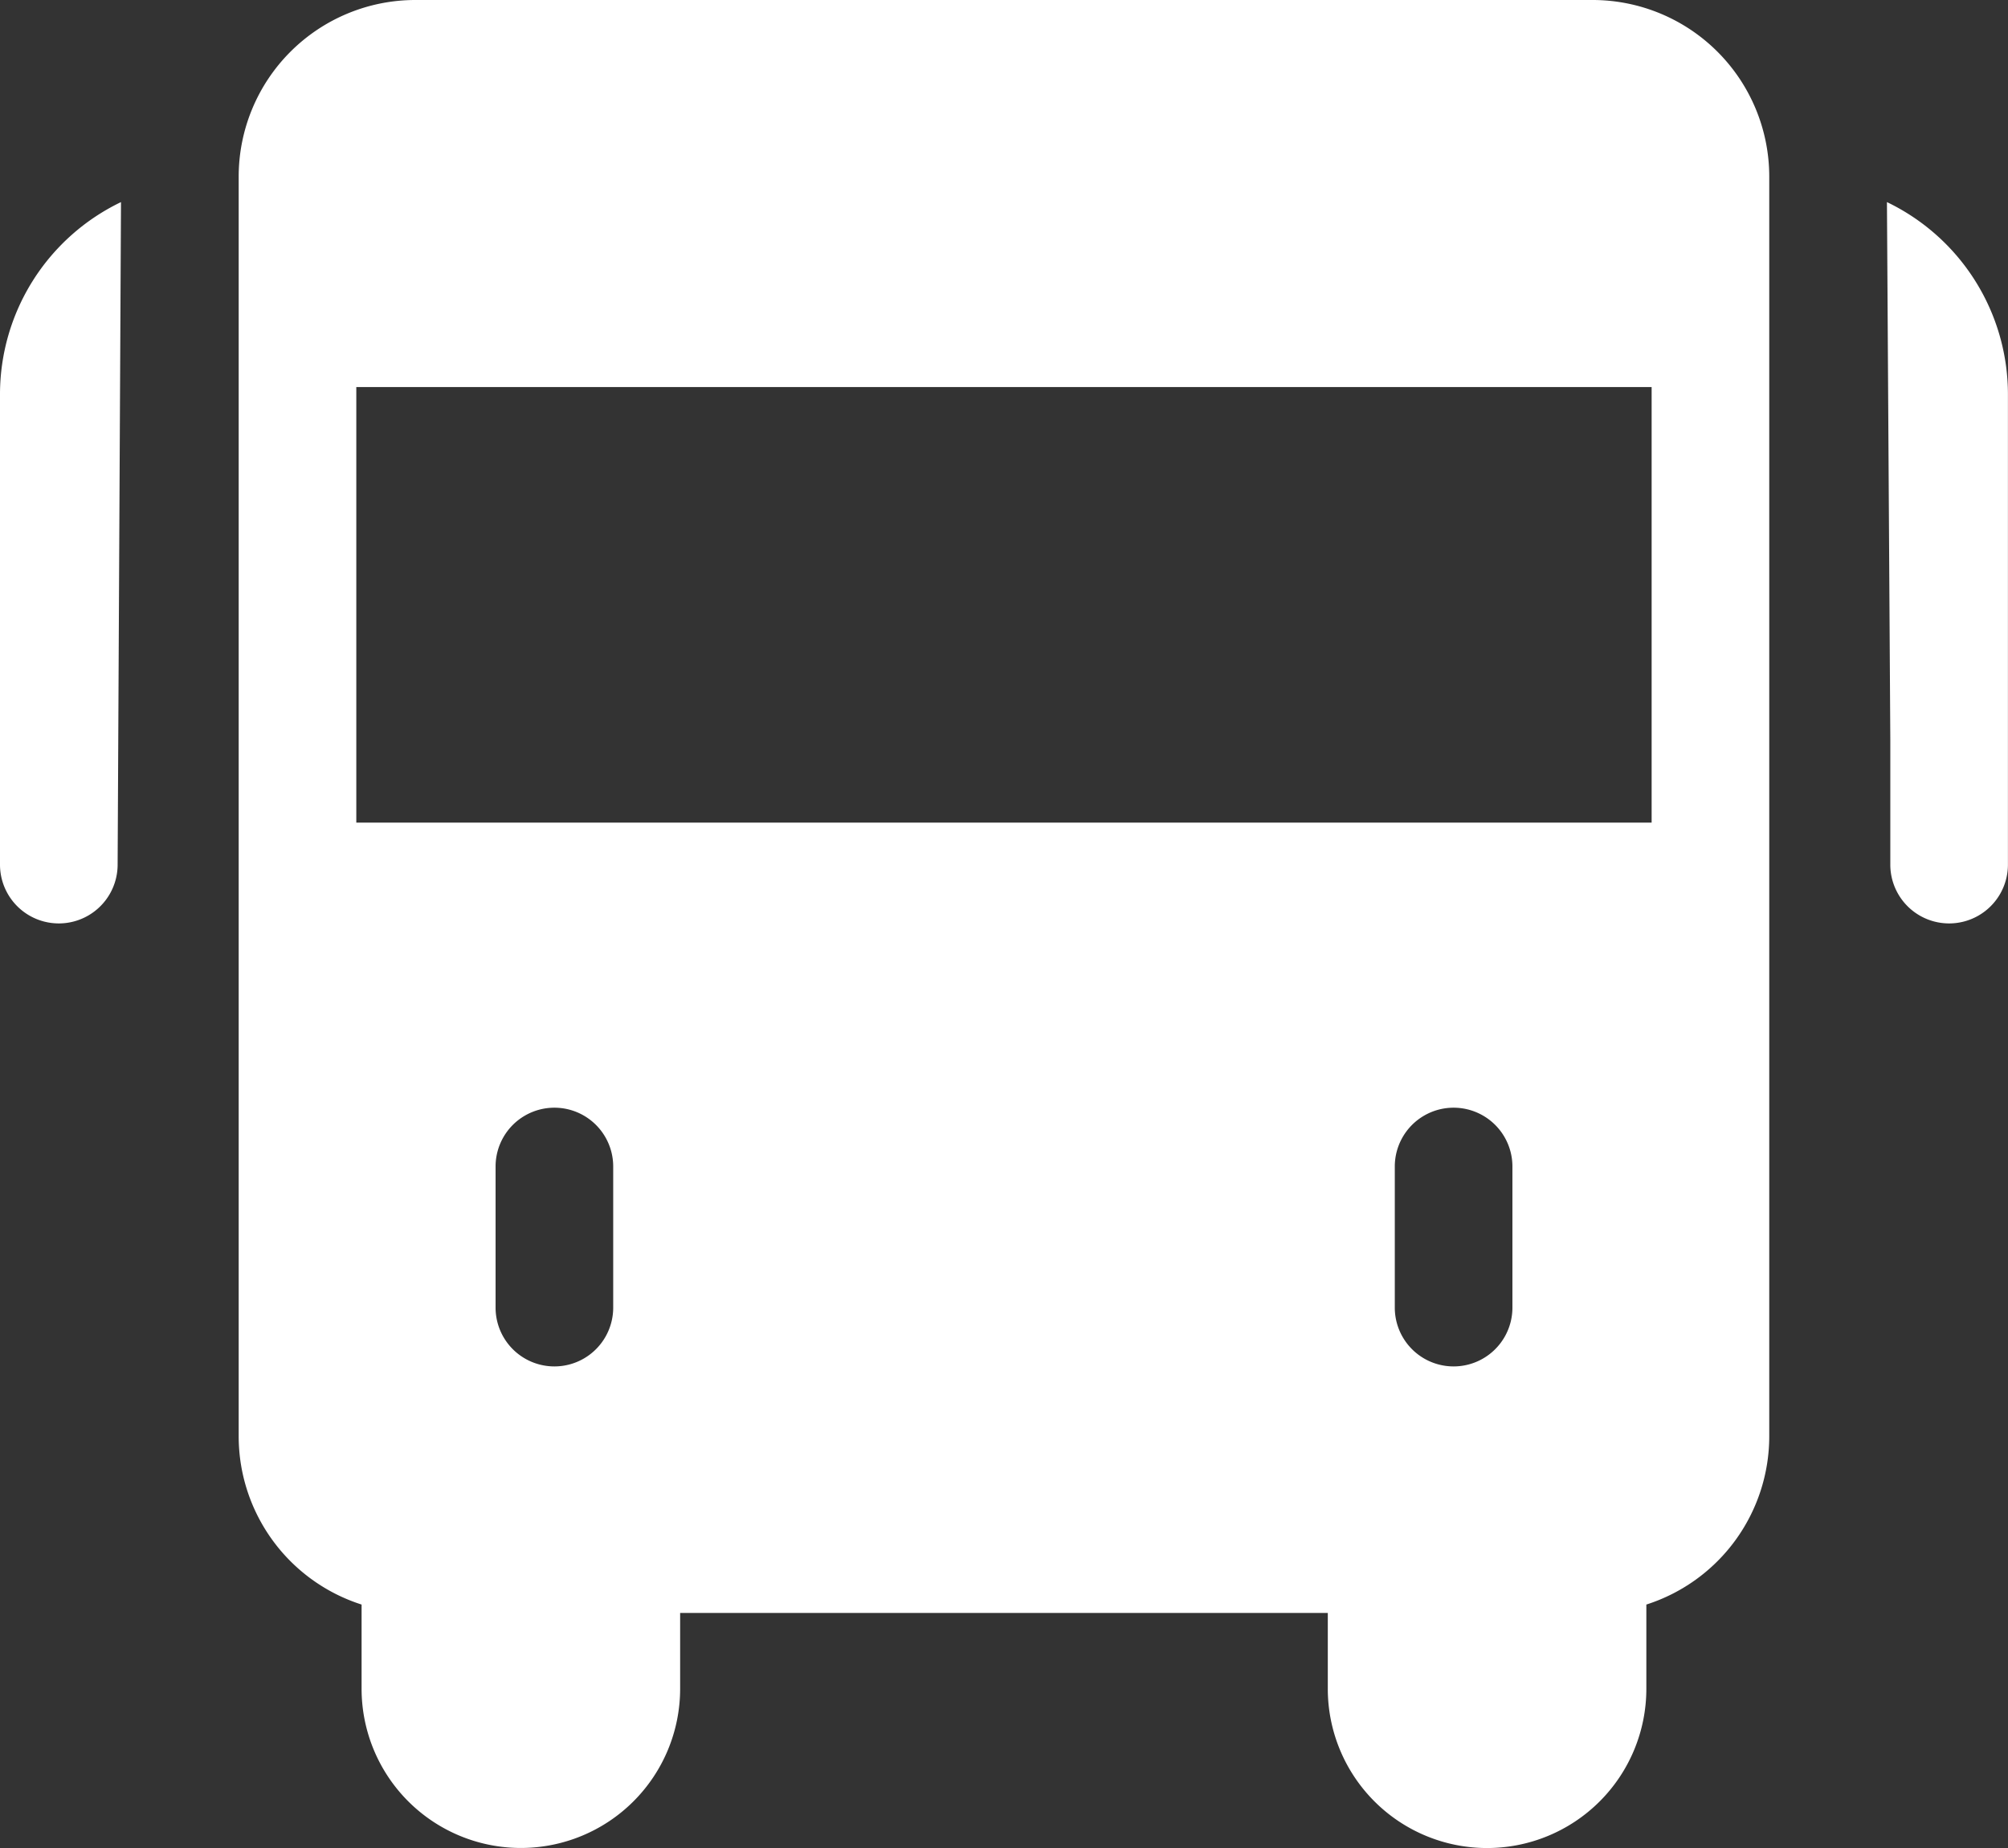
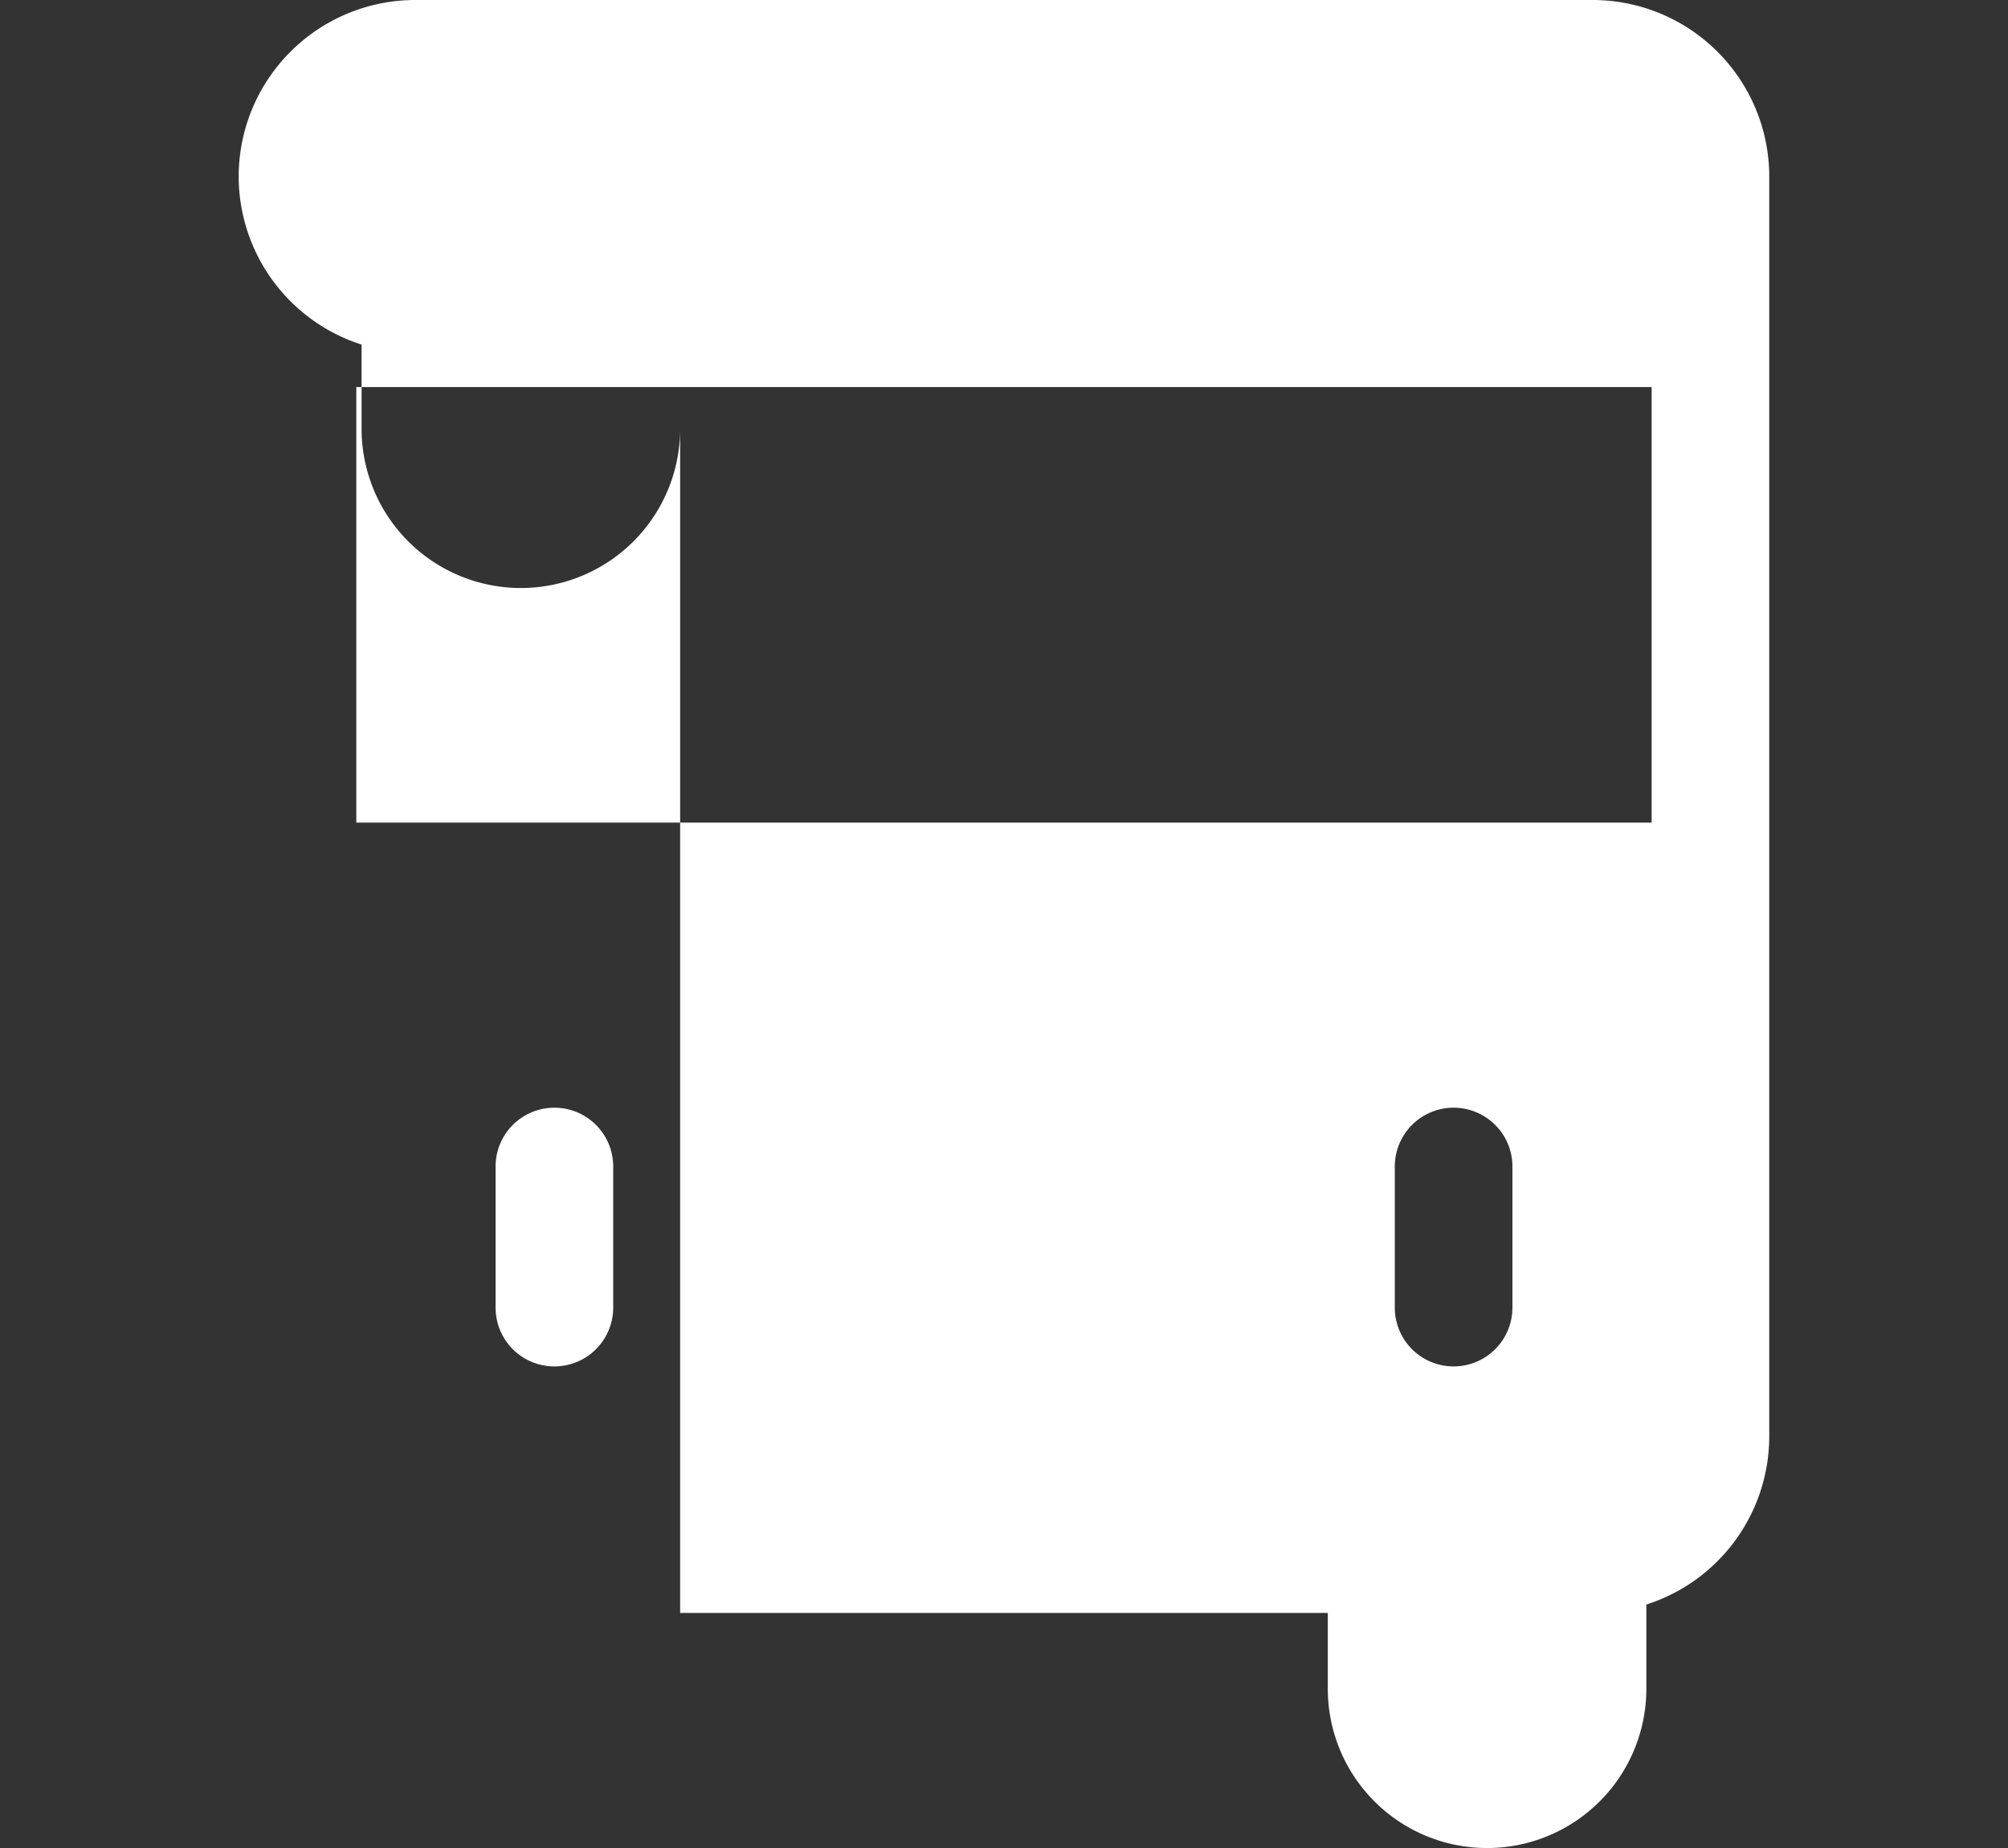
<svg xmlns="http://www.w3.org/2000/svg" id="bus" width="30.421" height="28" viewBox="0 0 30.421 28">
  <rect x="0" y="0" width="30.421" height="28" fill="#333333" stroke="none" />
  <g id="Group_257" data-name="Group 257" transform="translate(0 3.062)">
    <g id="Group_256" data-name="Group 256" transform="translate(0 0)">
-       <path id="Path_201" data-name="Path 201" d="M0,74.82v7.127a.891.891,0,0,0,1.782,0l.051-10.038A3.232,3.232,0,0,0,0,74.82Z" transform="translate(0 -71.909)" fill="#fff" />
-     </g>
+       </g>
  </g>
  <g id="Group_259" data-name="Group 259" transform="translate(28.587 3.062)">
    <g id="Group_258" data-name="Group 258" transform="translate(0 0)">
-       <path id="Path_202" data-name="Path 202" d="M481.134,71.909l.051,8.148v1.89a.891.891,0,1,0,1.782,0V74.82A3.232,3.232,0,0,0,481.134,71.909Z" transform="translate(-481.134 -71.909)" fill="#fff" />
-     </g>
+       </g>
  </g>
  <g id="Group_261" data-name="Group 261" transform="translate(3.616)">
    <g id="Group_260" data-name="Group 260" transform="translate(0 0)">
-       <path id="Path_203" data-name="Path 203" d="M81.381,20.375H63.54a2.677,2.677,0,0,0-2.674,2.674v19.09a2.678,2.678,0,0,0,1.862,2.547v1.275a2.413,2.413,0,0,0,4.826,0V44.813h9.812v1.149a2.413,2.413,0,0,0,4.826,0V44.686h0a2.678,2.678,0,0,0,1.862-2.547V23.049A2.677,2.677,0,0,0,81.381,20.375ZM66.54,40.187a.891.891,0,1,1-1.782,0V38.049a.891.891,0,1,1,1.782,0Zm13.623,0a.891.891,0,0,1-1.782,0V38.049a.891.891,0,0,1,1.782,0Zm2.109-7.348H62.648v-6.6H82.272Z" transform="translate(-60.866 -20.375)" fill="#fff" />
+       <path id="Path_203" data-name="Path 203" d="M81.381,20.375H63.54a2.677,2.677,0,0,0-2.674,2.674a2.678,2.678,0,0,0,1.862,2.547v1.275a2.413,2.413,0,0,0,4.826,0V44.813h9.812v1.149a2.413,2.413,0,0,0,4.826,0V44.686h0a2.678,2.678,0,0,0,1.862-2.547V23.049A2.677,2.677,0,0,0,81.381,20.375ZM66.54,40.187a.891.891,0,1,1-1.782,0V38.049a.891.891,0,1,1,1.782,0Zm13.623,0a.891.891,0,0,1-1.782,0V38.049a.891.891,0,0,1,1.782,0Zm2.109-7.348H62.648v-6.6H82.272Z" transform="translate(-60.866 -20.375)" fill="#fff" />
    </g>
  </g>
</svg>